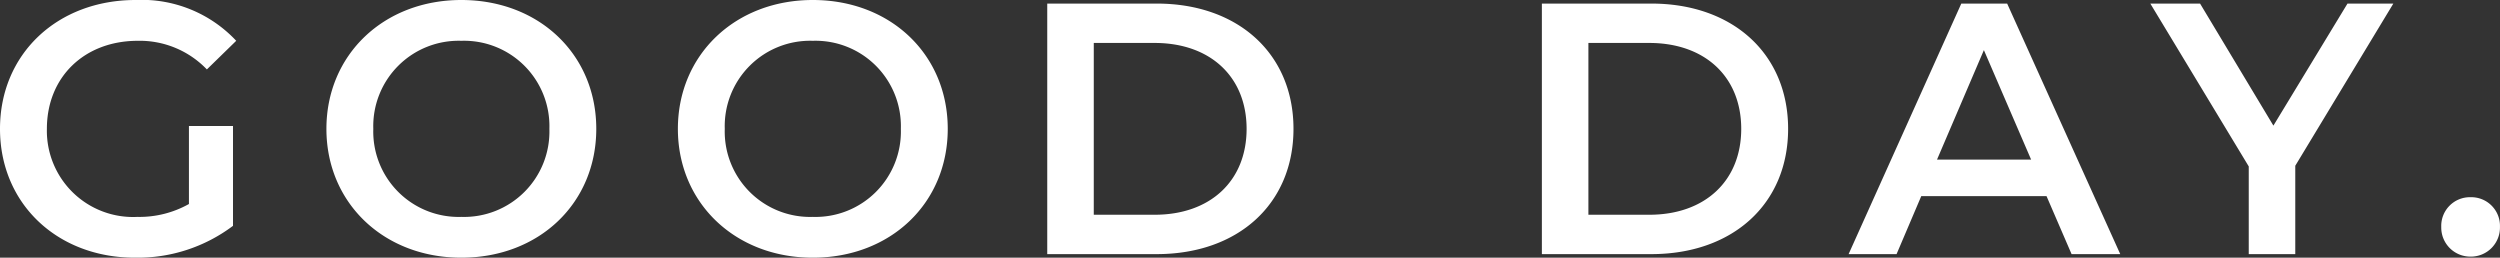
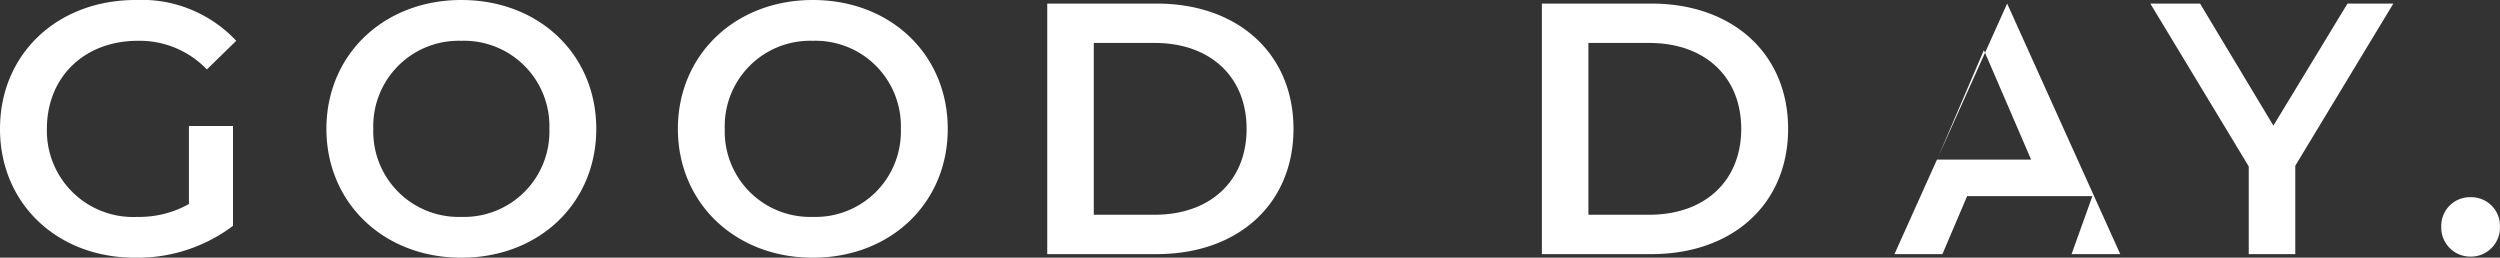
<svg xmlns="http://www.w3.org/2000/svg" width="223.52" height="23.04">
  <rect width="100%" height="100%" fill="#333333" stroke="none" />
-   <path d="M16.892 18.24a9.048 9.048 0 01-4.6 1.152 7.709 7.709 0 01-8.1-7.872c0-4.64 3.36-7.872 8.128-7.872a8.314 8.314 0 016.176 2.56l2.624-2.56A11.572 11.572 0 0012.128 0C5.12 0 0 4.832 0 11.52s5.12 11.52 12.064 11.52a14.182 14.182 0 008.768-2.848v-8.928h-3.94zm24.356 4.8c6.944 0 12.064-4.864 12.064-11.52S48.192 0 41.248 0 29.184 4.9 29.184 11.52s5.12 11.52 12.064 11.52zm0-3.648a7.634 7.634 0 01-7.872-7.872 7.634 7.634 0 017.872-7.872 7.634 7.634 0 017.872 7.872 7.634 7.634 0 01-7.872 7.872zm31.424 3.648c6.944 0 12.064-4.864 12.064-11.52S79.616 0 72.672 0 60.608 4.9 60.608 11.52s5.12 11.52 12.064 11.52zm0-3.648A7.634 7.634 0 0164.8 11.52a7.634 7.634 0 017.872-7.872 7.634 7.634 0 017.872 7.872 7.634 7.634 0 01-7.872 7.872zm20.96 3.328h9.792c7.264 0 12.224-4.48 12.224-11.2S110.688.32 103.424.32h-9.792zm4.16-3.52V3.84h5.44c4.992 0 8.224 3.04 8.224 7.68s-3.232 7.68-8.224 7.68zm40.064 3.52h9.792c7.264 0 12.224-4.48 12.224-11.2S154.912.32 147.648.32h-9.792zm4.16-3.52V3.84h5.44c4.992 0 8.224 3.04 8.224 7.68s-3.232 7.68-8.224 7.68zm43.2 3.52h4.352L179.456.32h-4.1l-10.076 22.4h4.288l2.208-5.184h11.2zm-12.032-8.448l4.192-9.792 4.224 9.792zM213.984.32h-4.1l-6.624 10.912L196.704.32h-4.448l8.8 14.56v7.84h4.16v-7.9zm6.908 22.624a2.6 2.6 0 002.624-2.656 2.564 2.564 0 00-2.624-2.656 2.564 2.564 0 00-2.624 2.656 2.6 2.6 0 002.624 2.656z" fill="#fff" />
+   <path d="M16.892 18.24a9.048 9.048 0 01-4.6 1.152 7.709 7.709 0 01-8.1-7.872c0-4.64 3.36-7.872 8.128-7.872a8.314 8.314 0 016.176 2.56l2.624-2.56A11.572 11.572 0 0012.128 0C5.12 0 0 4.832 0 11.52s5.12 11.52 12.064 11.52a14.182 14.182 0 008.768-2.848v-8.928h-3.94zm24.356 4.8c6.944 0 12.064-4.864 12.064-11.52S48.192 0 41.248 0 29.184 4.9 29.184 11.52s5.12 11.52 12.064 11.52zm0-3.648a7.634 7.634 0 01-7.872-7.872 7.634 7.634 0 017.872-7.872 7.634 7.634 0 017.872 7.872 7.634 7.634 0 01-7.872 7.872zm31.424 3.648c6.944 0 12.064-4.864 12.064-11.52S79.616 0 72.672 0 60.608 4.9 60.608 11.52s5.12 11.52 12.064 11.52zm0-3.648A7.634 7.634 0 0164.8 11.52a7.634 7.634 0 017.872-7.872 7.634 7.634 0 017.872 7.872 7.634 7.634 0 01-7.872 7.872zm20.96 3.328h9.792c7.264 0 12.224-4.48 12.224-11.2S110.688.32 103.424.32h-9.792zm4.16-3.52V3.84h5.44c4.992 0 8.224 3.04 8.224 7.68s-3.232 7.68-8.224 7.68zm40.064 3.52h9.792c7.264 0 12.224-4.48 12.224-11.2S154.912.32 147.648.32h-9.792zm4.16-3.52V3.84h5.44c4.992 0 8.224 3.04 8.224 7.68s-3.232 7.68-8.224 7.68zm43.2 3.52h4.352L179.456.32l-10.076 22.4h4.288l2.208-5.184h11.2zm-12.032-8.448l4.192-9.792 4.224 9.792zM213.984.32h-4.1l-6.624 10.912L196.704.32h-4.448l8.8 14.56v7.84h4.16v-7.9zm6.908 22.624a2.6 2.6 0 002.624-2.656 2.564 2.564 0 00-2.624-2.656 2.564 2.564 0 00-2.624 2.656 2.6 2.6 0 002.624 2.656z" fill="#fff" />
</svg>